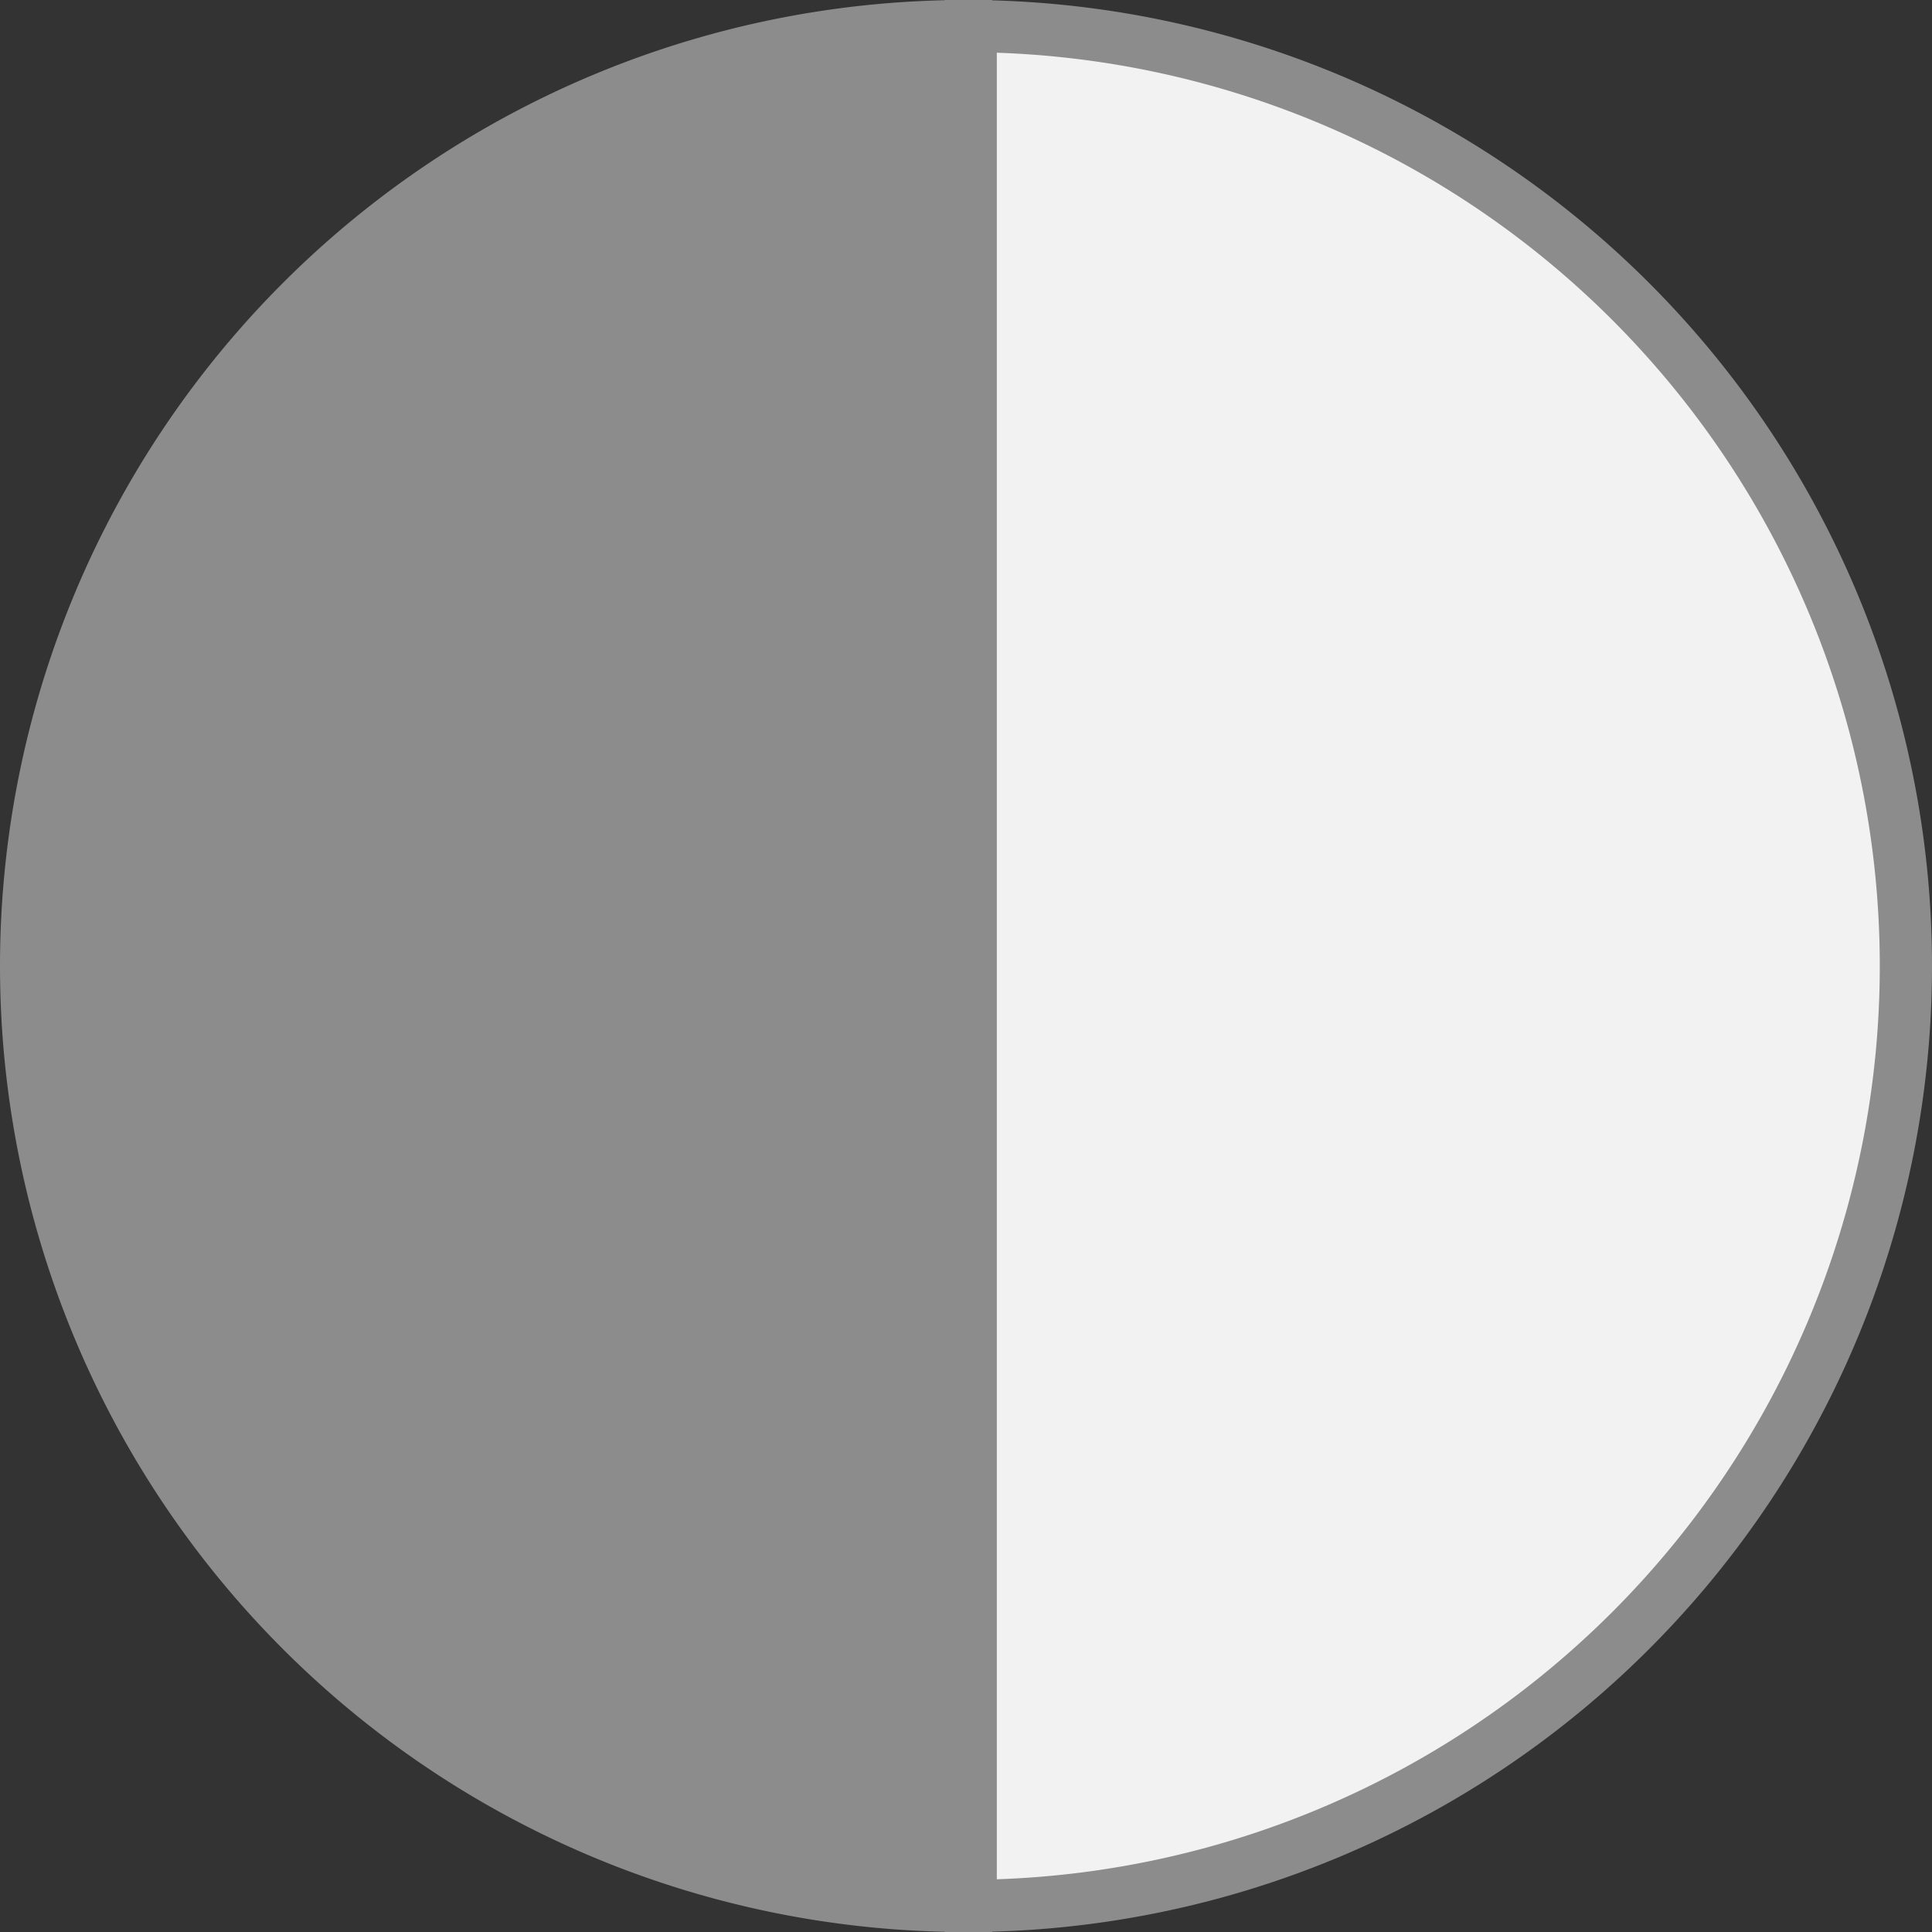
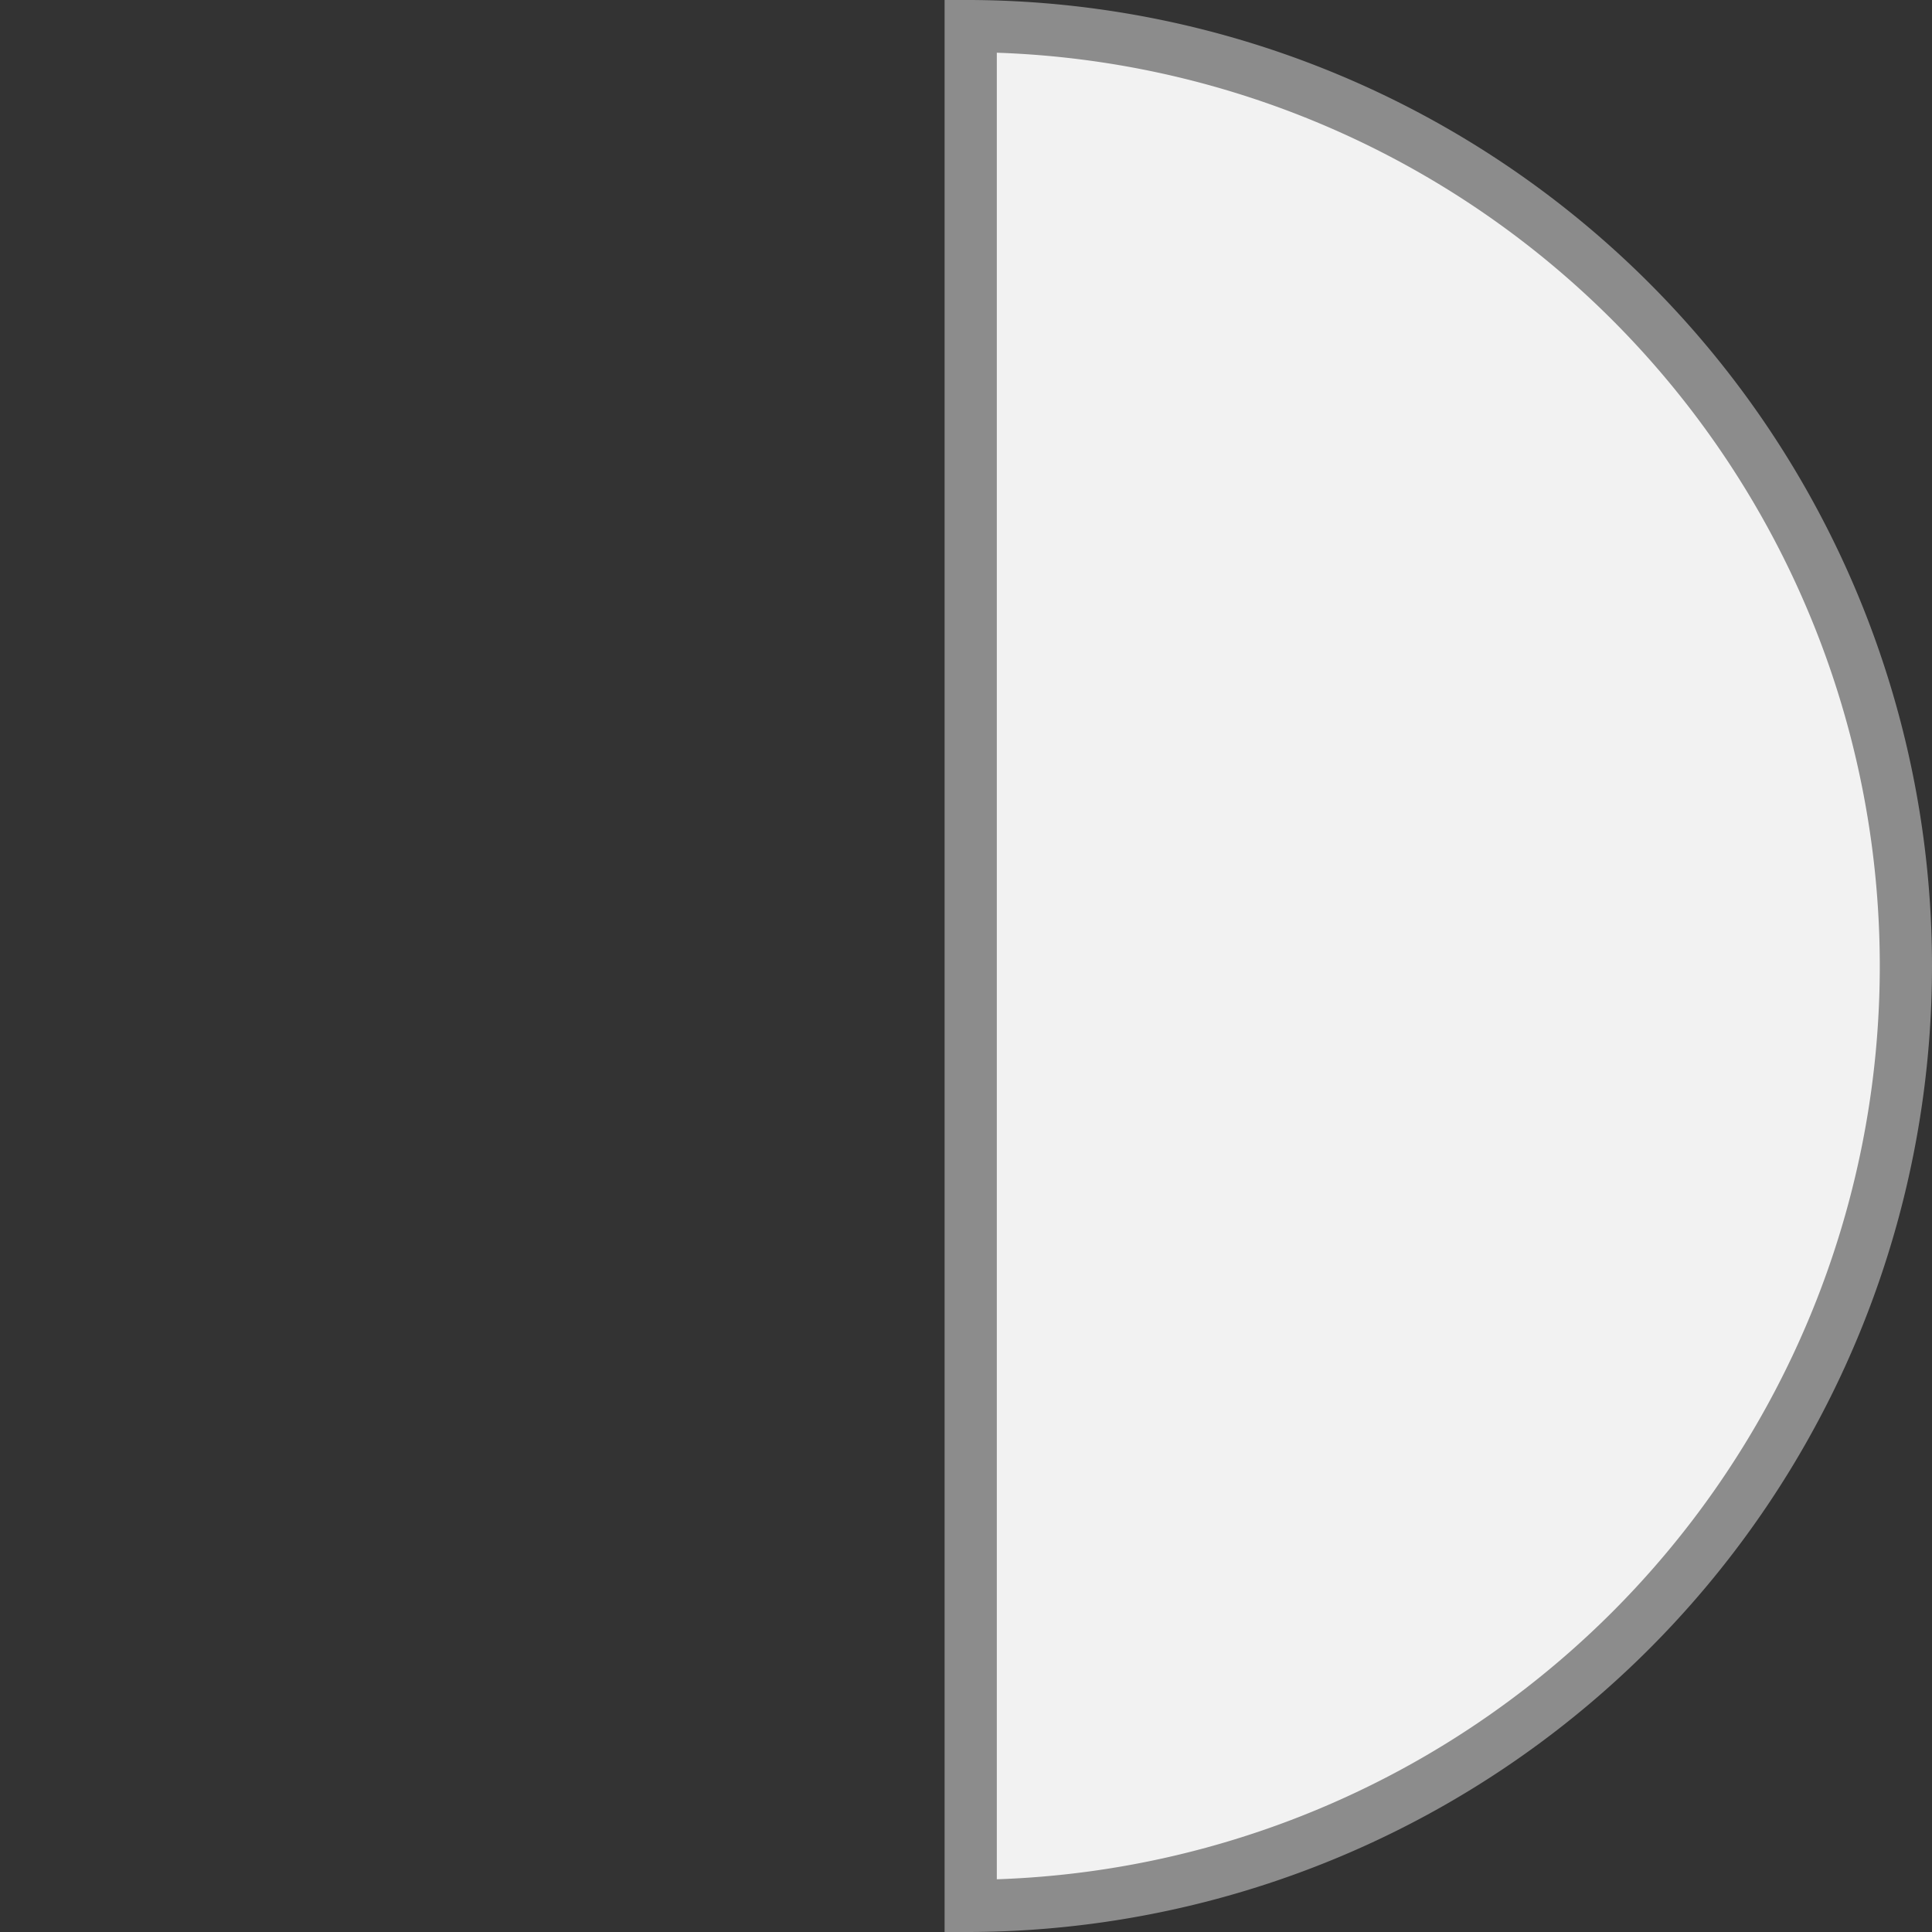
<svg xmlns="http://www.w3.org/2000/svg" viewBox="0 0 296 296.02">
  <rect x="0" y="0" width="296" height="296.02" fill="#333333" stroke="none" />
  <defs>
    <style>.cls-1{fill:#f2f2f2;}.cls-1,.cls-2{stroke:#8c8c8c;stroke-miterlimit:10;stroke-width:8px;}.cls-2{fill:#8c8c8c;}</style>
  </defs>
  <title>Asset 12</title>
  <g id="Layer_2" data-name="Layer 2">
    <g id="dark_mode" data-name="dark mode">
      <path class="cls-1" d="M292,148A144,144,0,0,0,148.72,4V292A144,144,0,0,0,292,148Z" />
-       <path class="cls-2" d="M4,148A144,144,0,0,0,148,292V4A144,144,0,0,0,4,148Z" />
    </g>
  </g>
</svg>